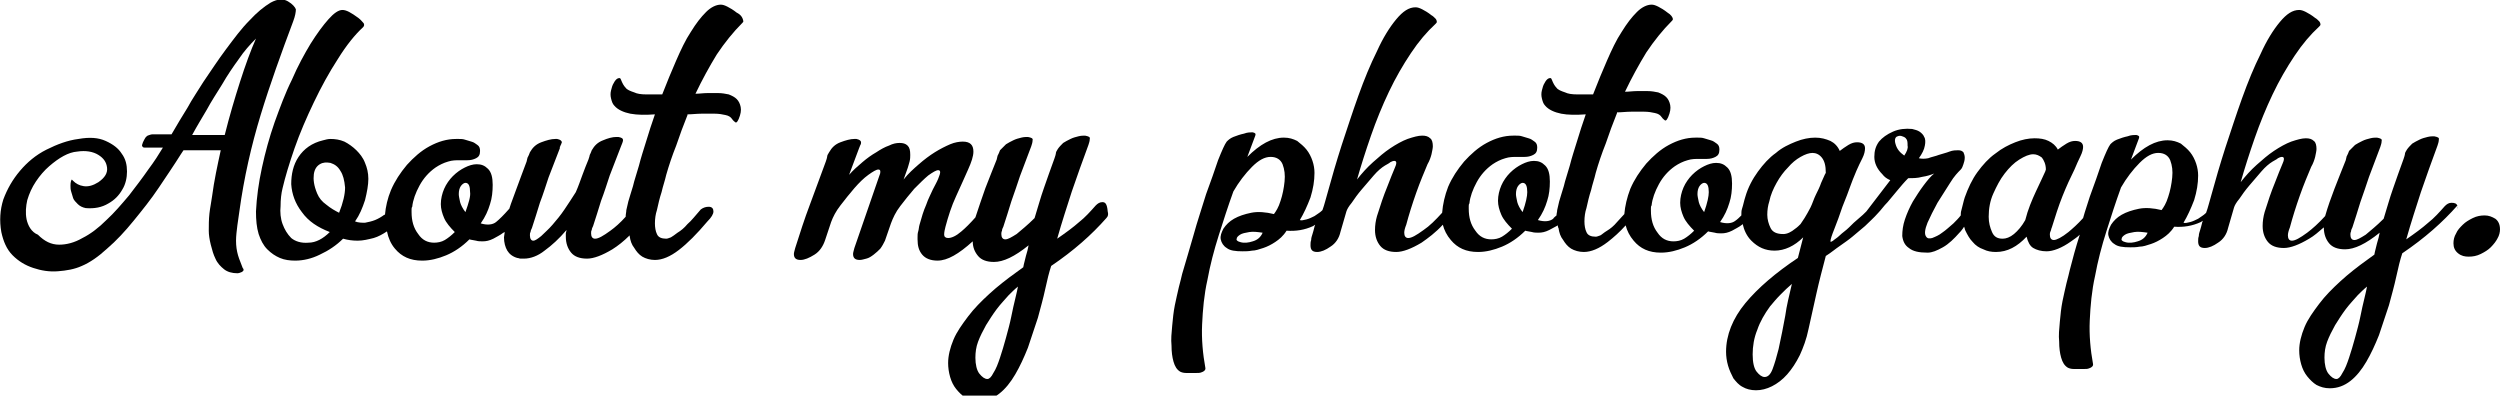
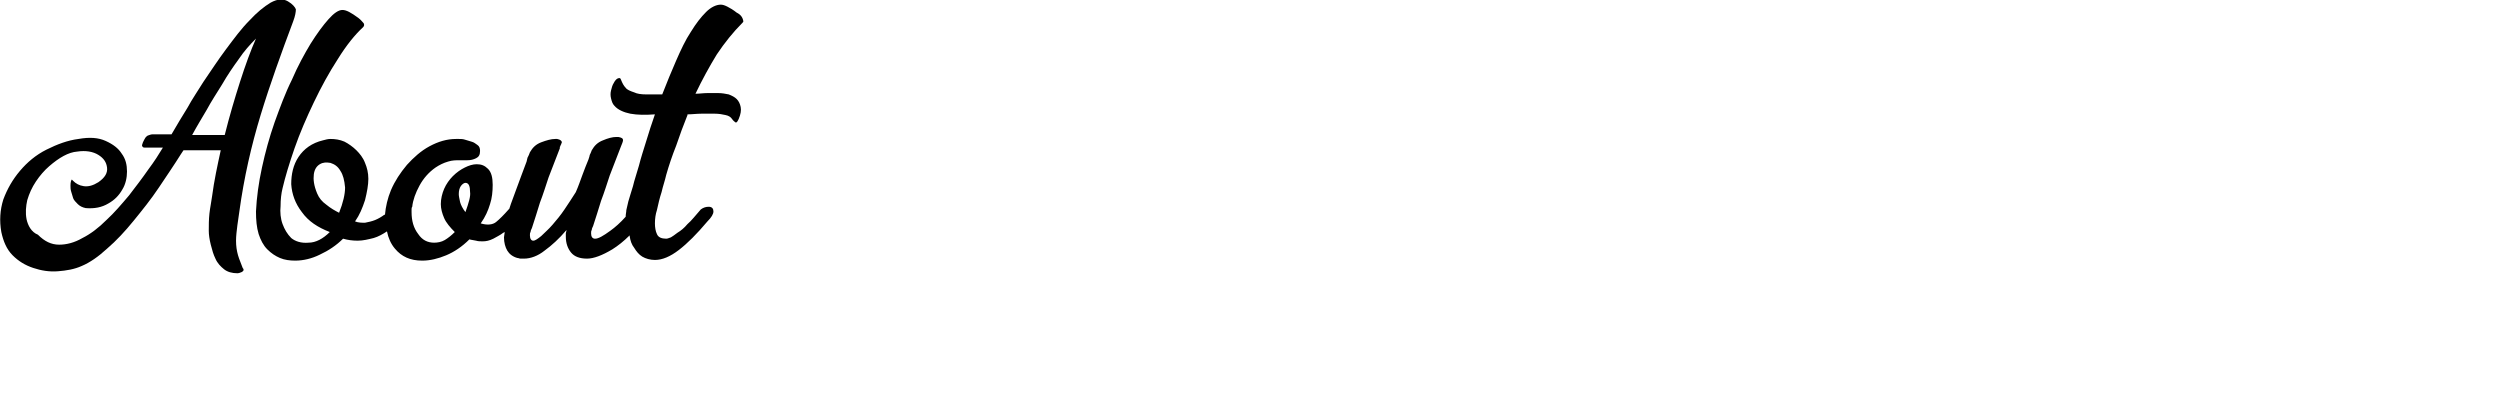
<svg xmlns="http://www.w3.org/2000/svg" version="1.1" baseProfile="tiny" id="Layer_1" x="0px" y="0px" viewBox="0 0 376 59.5" overflow="scroll" xml:space="preserve">
  <g>
    <path d="M35.8,38.4c-0.2-0.7-0.3-1.4-0.3-2.2c0-0.7,0.1-1.5,0.2-2.3c0.1-0.8,0.2-1.4,0.3-2.1c0.7-5.1,1.8-9.9,3.2-14.5   c1.4-4.6,3.1-9.3,4.9-14.1c0.3-0.8,0.4-1.4,0.4-1.8c-0.1-0.3-0.5-0.8-1.2-1.2c-0.7-0.4-1.5-0.4-2.6,0.2c-1,0.6-2.1,1.5-3.2,2.7   c-1.2,1.2-2.3,2.7-3.5,4.3c-1.2,1.6-2.3,3.3-3.4,4.9c-0.8,1.3-1.7,2.6-2.4,3.9c-0.8,1.3-1.6,2.6-2.4,4h-2.8c-0.3,0-0.5,0.1-0.8,0.2   c-0.3,0.2-0.4,0.4-0.5,0.6l-0.2,0.4c-0.1,0.3-0.2,0.5-0.1,0.6c0.1,0.2,0.2,0.2,0.5,0.2h2.6c-0.6,1-1.3,2.1-2.2,3.3   c-0.9,1.3-1.9,2.6-2.9,3.9c-1.1,1.3-2.2,2.6-3.4,3.7c-1.2,1.2-2.4,2.1-3.6,2.7c-1.2,0.7-2.4,1-3.5,1c-1.2,0-2.2-0.5-3.2-1.5   C4.7,34.9,4.2,33.9,4,33c-0.2-1-0.1-2,0.1-2.9c0.3-1,0.7-1.9,1.3-2.8c0.6-0.9,1.3-1.7,2-2.3c1.5-1.3,2.9-2.1,4.2-2.2   c1.3-0.2,2.4,0,3.2,0.5c0.8,0.5,1.2,1.1,1.3,1.9c0.1,0.8-0.3,1.5-1.3,2.2c-0.8,0.5-1.5,0.7-2.2,0.6c-0.7-0.1-1.2-0.4-1.6-0.8   c-0.1-0.1-0.2-0.2-0.2-0.2c-0.1,0.1-0.2,0.4-0.2,0.9c0,0.3,0,0.6,0.1,0.9c0.1,0.3,0.2,0.7,0.3,1s0.4,0.6,0.7,0.9   c0.3,0.3,0.7,0.5,1.2,0.6c1.3,0.1,2.4-0.1,3.4-0.7c0.9-0.5,1.6-1.2,2.1-2.1c0.5-0.8,0.7-1.8,0.7-2.7c0-1-0.2-1.9-0.8-2.7   c-0.5-0.8-1.3-1.4-2.4-1.9c-1.1-0.5-2.4-0.6-4.1-0.3c-1.6,0.2-3.2,0.8-4.8,1.6c-1.6,0.8-2.9,1.9-4,3.2c-1.1,1.3-1.9,2.7-2.5,4.3   c-0.5,1.6-0.6,3.2-0.3,4.9c0.3,1.4,0.8,2.6,1.7,3.5c0.9,0.9,1.9,1.5,3.1,1.9c1.2,0.4,2.4,0.6,3.7,0.5c1.3-0.1,2.5-0.3,3.6-0.8   c1.2-0.5,2.5-1.4,3.8-2.6c1.4-1.2,2.7-2.6,4-4.2c1.3-1.6,2.6-3.2,3.8-5c1.2-1.8,2.3-3.4,3.3-5c0.1-0.1,0.1-0.2,0.2-0.3   c0.1-0.1,0.1-0.2,0.2-0.3h5.6c-0.5,2.3-1,4.6-1.3,6.9c-0.1,0.8-0.3,1.7-0.4,2.6c-0.1,0.9-0.1,1.8-0.1,2.6c0,0.6,0.1,1.3,0.3,2.1   c0.2,0.8,0.4,1.5,0.7,2.1c0.3,0.7,0.8,1.2,1.3,1.6c0.5,0.4,1.2,0.6,2,0.6c0.2,0,0.5-0.1,0.7-0.2c0.3-0.2,0.3-0.4,0.1-0.6   C36.3,39.7,36,39.1,35.8,38.4z M33.8,20.3h-4.9c0.7-1.3,1.5-2.6,2.2-3.8c0.7-1.3,1.5-2.5,2.3-3.8c0.8-1.4,1.7-2.7,2.5-3.8   c0.8-1.2,1.7-2.2,2.6-3.1c-0.8,1.8-1.6,4-2.4,6.5C35.3,14.8,34.5,17.5,33.8,20.3z" />
    <path d="M110.8,1.9c-0.5-0.4-1-0.7-1.4-0.9s-0.7-0.3-1-0.3c-0.7,0-1.5,0.4-2.2,1.1c-0.8,0.8-1.5,1.7-2.3,3   c-0.8,1.2-1.5,2.7-2.2,4.3c-0.7,1.6-1.4,3.3-2.1,5.1c-0.8,0-1.6,0-2.4,0c-0.8,0-1.4-0.1-1.8-0.3c-0.6-0.2-1.1-0.4-1.3-0.7   c-0.3-0.3-0.5-0.7-0.7-1.2c-0.1-0.3-0.2-0.3-0.5-0.2c-0.2,0.1-0.4,0.3-0.6,0.7c-0.2,0.3-0.3,0.7-0.4,1.1c-0.1,0.4-0.1,0.8,0,1.2   c0.1,0.4,0.2,0.8,0.5,1.1c0.5,0.6,1.4,1,2.4,1.2c1.1,0.2,2.3,0.2,3.7,0.1c-0.5,1.4-0.9,2.7-1.3,4c-0.4,1.3-0.8,2.5-1.1,3.7   c-0.3,1.1-0.7,2.2-0.9,3.1c-0.3,0.9-0.5,1.7-0.7,2.3c-0.1,0.4-0.2,0.8-0.3,1.3c0,0.3-0.1,0.6-0.1,1c-0.8,0.9-1.6,1.6-2.3,2.1   c-1.1,0.8-1.8,1.2-2.3,1.2c-0.4,0-0.6-0.3-0.6-0.8c0-0.2,0-0.4,0.1-0.5c0-0.2,0.1-0.4,0.2-0.6c0.4-1.2,0.8-2.5,1.2-3.8   c0.5-1.3,0.9-2.6,1.3-3.8l1.7-4.4c0.1-0.2,0.1-0.3,0.2-0.5c0-0.1,0.1-0.2,0.1-0.4c0-0.3-0.2-0.4-0.7-0.5h-0.3c-0.6,0-1.3,0.2-2,0.5   c-0.8,0.3-1.3,0.8-1.7,1.5c-0.1,0.3-0.2,0.5-0.3,0.7c0,0.1-0.1,0.4-0.2,0.7c-0.3,0.7-0.6,1.5-0.9,2.3c-0.3,0.8-0.6,1.7-1,2.6   c-0.5,0.8-1.1,1.7-1.7,2.6c-0.6,0.9-1.2,1.6-1.8,2.3c-0.6,0.7-1.2,1.2-1.7,1.7c-0.5,0.4-0.9,0.7-1.2,0.7c-0.3,0-0.5-0.3-0.5-0.8   c0-0.2,0-0.4,0.1-0.5c0-0.2,0.1-0.4,0.2-0.6c0.4-1.2,0.8-2.5,1.2-3.8c0.5-1.3,0.9-2.6,1.3-3.8l1.7-4.4c0,0,0-0.1,0-0.1   c0,0,0,0,0-0.1c0.1-0.1,0.1-0.3,0.2-0.4c0-0.1,0.1-0.2,0.1-0.3c0-0.2-0.2-0.4-0.7-0.5h-0.3c-0.6,0-1.3,0.2-2.1,0.5   c-0.8,0.3-1.3,0.8-1.7,1.5c-0.1,0.3-0.2,0.5-0.3,0.7c-0.1,0.1-0.1,0.4-0.2,0.7c-0.5,1.3-1,2.7-1.6,4.3c-0.3,0.9-0.7,1.8-1,2.8   c0,0-0.1,0.1-0.1,0.1c-0.7,0.8-1.4,1.5-1.9,1.9c-0.5,0.4-1.3,0.5-2.3,0.2c0.7-1,1.1-1.9,1.4-2.9c0.3-0.9,0.4-1.9,0.4-2.9   c0-1.1-0.2-1.9-0.7-2.4c-0.5-0.5-1-0.7-1.7-0.7c-0.6,0-1.2,0.2-1.8,0.5c-0.6,0.3-1.2,0.7-1.8,1.3c-0.5,0.5-1,1.2-1.3,1.9   c-0.3,0.7-0.5,1.5-0.5,2.3c0,0.7,0.2,1.4,0.5,2.1c0.3,0.7,0.9,1.4,1.6,2.1c-0.5,0.5-1,0.9-1.5,1.2c-0.5,0.3-1.1,0.4-1.6,0.4   c-1,0-1.8-0.4-2.4-1.3c-0.7-0.9-1-2-1-3.3c0-0.1,0-0.2,0-0.4c0-0.1,0-0.3,0.1-0.4c0.1-1,0.5-2.1,1.1-3.2c0.6-1.1,1.4-2,2.4-2.7   c0.6-0.4,1.2-0.7,1.9-0.9c0.6-0.2,1.2-0.2,1.8-0.2c0.1,0,0.2,0,0.4,0c0.1,0,0.2,0,0.4,0h0.3c0.5,0,0.9-0.1,1.3-0.3   c0.4-0.2,0.6-0.5,0.6-1.1c0-0.4-0.1-0.7-0.4-0.9c-0.3-0.2-0.5-0.4-0.9-0.5c-0.3-0.1-0.7-0.2-1-0.3c-0.3-0.1-0.6-0.1-0.9-0.1h-0.4   c-1.4,0-2.7,0.4-4,1.1c-1.3,0.7-2.4,1.7-3.4,2.8c-1,1.2-1.8,2.4-2.4,3.8c-0.5,1.2-0.8,2.5-0.9,3.7c0,0,0,0-0.1,0   c-0.4,0.3-0.9,0.6-1.4,0.8s-1,0.3-1.5,0.4c-0.5,0-1,0-1.5-0.2c0.7-1,1.1-2,1.5-3.2c0.3-1.2,0.5-2.3,0.5-3.2c0-0.9-0.2-1.7-0.5-2.4   c-0.3-0.8-0.8-1.4-1.3-1.9c-0.5-0.5-1.2-1-1.8-1.3c-0.7-0.3-1.4-0.4-2.1-0.4c-0.4,0-0.7,0.1-1.1,0.2c-1.7,0.4-2.9,1.3-3.7,2.5   c-0.8,1.2-1.1,2.6-1.1,4.1c0.1,1.5,0.6,2.9,1.6,4.2c1,1.4,2.4,2.3,4.2,3c-1,1-2.1,1.6-3.2,1.6c-1.1,0.1-2-0.2-2.6-0.7   c-0.6-0.6-1-1.3-1.3-2.1c-0.3-0.8-0.4-1.8-0.3-2.7c0-1,0.1-1.9,0.3-2.7c0.4-1.7,1-3.7,1.8-6c0.8-2.3,1.8-4.6,2.9-6.9   c1.1-2.3,2.3-4.5,3.6-6.5c1.3-2.1,2.6-3.7,3.8-4.8c0.2-0.2,0.2-0.4,0.1-0.6c-0.2-0.2-0.4-0.5-0.8-0.8c-1.1-0.8-1.8-1.2-2.4-1.2   c-0.6,0-1.3,0.5-2.1,1.4c-0.8,0.9-1.7,2.1-2.7,3.7c-0.9,1.5-1.9,3.3-2.8,5.4c-1,2-1.8,4.2-2.6,6.4c-0.8,2.3-1.4,4.5-1.9,6.8   c-0.5,2.3-0.8,4.5-0.9,6.6c0,1.3,0.1,2.4,0.4,3.4c0.3,0.9,0.7,1.7,1.3,2.3s1.2,1,1.9,1.3c0.7,0.3,1.5,0.4,2.3,0.4   c1.2,0,2.5-0.3,3.7-0.9c1.3-0.6,2.5-1.4,3.5-2.4c0.7,0.2,1.4,0.3,2.2,0.3c0.8,0,1.6-0.2,2.4-0.4c0.7-0.2,1.4-0.6,2-1   c0.2,1,0.6,1.9,1.2,2.6c1,1.2,2.3,1.8,4.1,1.8c1.2,0,2.4-0.3,3.6-0.8c1.2-0.5,2.4-1.3,3.5-2.4c0.3,0.1,0.6,0.1,1,0.2   c0.3,0.1,0.7,0.1,1,0.1c0.5,0,1-0.1,1.6-0.4c0.5-0.3,1-0.5,1.5-0.9c0.1,0,0.1-0.1,0.2-0.1c0,0.3-0.1,0.6-0.1,0.8   c0,0.8,0.2,1.5,0.5,2c0.3,0.5,0.8,0.9,1.5,1.1c0.2,0,0.3,0.1,0.5,0.1c0.1,0,0.3,0,0.5,0c1,0,2.1-0.4,3.1-1.2   c1.1-0.8,2.2-1.8,3.3-3.1c0,0.2-0.1,0.4-0.1,0.5c0,0.2,0,0.3,0,0.5c0,1,0.3,1.8,0.8,2.4c0.5,0.6,1.3,0.9,2.4,0.9   c1,0,2.3-0.5,3.8-1.4c0.8-0.5,1.7-1.2,2.6-2.1c0,0,0,0.1,0,0.1c0.1,0.7,0.3,1.3,0.7,1.8c0.3,0.5,0.7,1,1.2,1.3s1.2,0.5,1.9,0.5   c1.1,0,2.3-0.5,3.6-1.5c1.3-1,2.7-2.4,4.3-4.3c0.6-0.6,0.9-1.1,0.9-1.5c0-0.4-0.2-0.7-0.7-0.7c-0.4,0-0.8,0.1-1.2,0.4   c-0.8,0.9-1.4,1.7-2,2.2c-0.5,0.6-1,1-1.5,1.3c-0.4,0.3-0.8,0.6-1,0.7c-0.3,0.1-0.5,0.2-0.7,0.2c-0.7,0-1.2-0.2-1.4-0.7   c-0.2-0.4-0.3-1-0.3-1.6c0-0.7,0.1-1.4,0.3-2c0.2-0.9,0.4-1.8,0.7-2.7c0.2-0.9,0.5-1.7,0.7-2.6c0.4-1.4,0.9-2.9,1.5-4.4   c0.5-1.5,1.1-3.1,1.7-4.6v-0.1c0.7,0,1.4-0.1,2.1-0.1c0.7,0,1.4,0,2,0c0.6,0,1.2,0.1,1.6,0.2c0.5,0.1,0.8,0.3,1,0.6   c0.2,0.3,0.4,0.4,0.5,0.5c0.2,0.1,0.3-0.1,0.5-0.5c0.3-0.7,0.4-1.3,0.3-1.8c-0.1-0.5-0.3-0.9-0.6-1.2c-0.3-0.3-0.7-0.5-1.2-0.7   c-0.5-0.1-1-0.2-1.6-0.2c-0.5,0-1.1,0-1.6,0c-0.6,0-1.2,0.1-1.8,0.1c1-2.1,2.1-4.1,3.2-5.9c1.2-1.8,2.5-3.4,3.8-4.7   c0.1-0.1,0.2-0.2,0.2-0.3C111.7,2.6,111.4,2.2,110.8,1.9z M51,32c-0.6-0.3-1.3-0.7-1.9-1.2c-0.7-0.5-1.1-1-1.4-1.7   c-0.5-1.2-0.6-2.1-0.5-2.9c0.1-0.7,0.4-1.2,0.9-1.5c0.5-0.3,1-0.3,1.6-0.2c0.6,0.2,1.1,0.5,1.5,1.2c0.4,0.6,0.6,1.4,0.7,2.5   C51.9,29.2,51.6,30.5,51,32z M70,31.9c-0.4-0.5-0.7-1.1-0.8-1.5c-0.1-0.5-0.2-0.9-0.2-1.2c0-0.5,0.1-0.9,0.3-1.2s0.5-0.5,0.7-0.5   c0.5,0,0.7,0.5,0.7,1.4C70.8,29.5,70.5,30.5,70,31.9z" />
-     <path d="M165.8,30.4c-0.4,0-0.7,0.2-1,0.5c-0.8,0.9-1.6,1.8-2.5,2.5c-0.9,0.8-2,1.6-3.3,2.5c0.7-2.5,1.5-4.9,2.2-7.1   c0.8-2.3,1.6-4.6,2.5-7c0.1-0.3,0.2-0.6,0.2-0.9c0.1-0.3-0.2-0.4-0.7-0.5c-0.3,0-0.6,0-1,0.1c-0.4,0.1-0.8,0.2-1.2,0.4   c-0.4,0.2-0.8,0.4-1.1,0.6c-0.3,0.3-0.6,0.6-0.8,0.9c-0.2,0.3-0.3,0.5-0.3,0.7c0,0.1-0.1,0.4-0.2,0.7c-0.6,1.6-1.1,3.1-1.6,4.5   c-0.5,1.4-0.9,2.9-1.4,4.5c-1.1,1.1-2,1.8-2.7,2.4c-0.8,0.5-1.3,0.8-1.7,0.8c-0.4,0-0.6-0.3-0.6-0.8c0-0.1,0-0.3,0.1-0.5   c0-0.2,0.1-0.4,0.2-0.6c0.4-1.2,0.8-2.5,1.2-3.8c0.5-1.4,0.9-2.6,1.3-3.8l1.7-4.5c0.1-0.3,0.2-0.6,0.2-0.9c0.1-0.3-0.2-0.4-0.7-0.5   c-0.3,0-0.6,0-1,0.1c-0.4,0.1-0.8,0.2-1.2,0.4c-0.4,0.2-0.8,0.4-1.1,0.6c-0.3,0.3-0.6,0.6-0.9,0.9c-0.1,0.3-0.2,0.5-0.3,0.7   c-0.1,0.1-0.1,0.4-0.2,0.7c-0.5,1.3-1.1,2.7-1.7,4.3c-0.5,1.4-1,2.9-1.5,4.4c-0.8,0.9-1.5,1.6-2.1,2.1c-0.8,0.7-1.5,1-2,1   c-0.4,0-0.6-0.2-0.6-0.5c0-0.4,0.1-0.8,0.2-1.2c0.4-1.5,0.9-3.1,1.6-4.6c0.7-1.5,1.3-2.9,1.8-4c0.5-1.1,0.8-2,0.8-2.7   c0-1-0.5-1.5-1.6-1.5c-0.5,0-1.2,0.1-1.9,0.4s-1.5,0.7-2.3,1.2c-0.8,0.5-1.6,1.1-2.4,1.8c-0.8,0.7-1.6,1.4-2.3,2.3l0.5-1.4   c0.2-0.5,0.3-1,0.4-1.3c0.1-0.4,0.1-0.7,0.1-1c0-0.7-0.1-1.1-0.4-1.4c-0.3-0.3-0.7-0.4-1.2-0.4c-0.5,0-1,0.1-1.6,0.4   c-0.6,0.2-1.3,0.6-1.9,1c-0.7,0.4-1.4,0.9-2.1,1.5c-0.7,0.6-1.4,1.2-2,1.9l1.5-4c0.1-0.2,0.1-0.3,0.2-0.5c0.1-0.1,0.1-0.3,0.1-0.4   c0-0.2-0.2-0.4-0.7-0.5h-0.3c-0.6,0-1.3,0.2-2.1,0.5c-0.8,0.3-1.3,0.8-1.7,1.5c-0.2,0.3-0.3,0.5-0.3,0.7c0,0.1-0.1,0.4-0.2,0.7   c-0.8,2.2-1.6,4.3-2.4,6.5c-0.8,2.1-1.5,4.3-2.2,6.5c-0.1,0.4-0.2,0.7-0.2,0.9c0,0.6,0.3,0.9,1,0.9c0.6,0,1.3-0.3,2.1-0.8   c0.8-0.5,1.3-1.3,1.6-2.2l0.9-2.7c0.3-0.8,0.7-1.6,1.4-2.5c0.7-0.9,1.4-1.8,2.1-2.6c0.7-0.8,1.4-1.5,2.1-2c0.7-0.5,1.2-0.8,1.5-0.8   c0.2,0,0.3,0.1,0.3,0.3c0,0.1,0,0.3-0.1,0.5l-3.8,11c-0.1,0.4-0.2,0.7-0.2,0.9c0,0.6,0.3,0.9,1,0.9c0.3,0,0.6-0.1,1-0.2   c0.4-0.1,0.7-0.3,1.1-0.6c0.4-0.3,0.7-0.6,1-0.9c0.3-0.4,0.5-0.8,0.7-1.2l0.9-2.6c0.3-0.8,0.7-1.7,1.4-2.6c0.7-0.9,1.4-1.8,2.1-2.6   c0.8-0.8,1.5-1.5,2.1-2c0.7-0.5,1.2-0.8,1.5-0.8c0.2,0,0.3,0.1,0.3,0.3c0,0.2-0.1,0.5-0.3,1s-0.5,1-0.8,1.6c-0.3,0.7-0.7,1.4-1,2.3   c-0.4,0.9-0.7,1.9-1,3c-0.1,0.3-0.1,0.7-0.2,1c-0.1,0.3-0.1,0.6-0.1,0.9v0.3c0,1,0.2,1.7,0.7,2.3c0.5,0.6,1.3,0.9,2.3,0.9   c1.5,0,3.2-1,5.3-2.9c0,0.9,0.3,1.6,0.8,2.2c0.5,0.6,1.3,0.9,2.4,0.9c1.4,0,3.1-0.8,5.2-2.5c-0.1,0.5-0.2,1-0.4,1.6   c-0.1,0.5-0.3,1.1-0.4,1.7l-1.1,0.8c-1.4,1-2.8,2.1-4,3.2c-1.2,1.1-2.3,2.2-3.2,3.4s-1.7,2.3-2.2,3.5c-0.5,1.2-0.8,2.4-0.8,3.5   c0,0.7,0.1,1.4,0.3,2.1c0.2,0.7,0.5,1.3,0.9,1.8c0.4,0.5,0.9,1,1.4,1.3c0.6,0.3,1.2,0.5,2,0.5c1.2,0,2.2-0.4,3.1-1.1   c0.9-0.7,1.7-1.7,2.4-2.9c0.7-1.2,1.3-2.5,1.9-4c0.5-1.5,1-3,1.5-4.5c0.4-1.5,0.8-2.9,1.1-4.3c0.3-1.4,0.6-2.6,0.9-3.5   c3.4-2.3,6.1-4.7,8.3-7.2c0.3-0.3,0.3-0.6,0.2-1C166.5,30.6,166.2,30.4,165.8,30.4z M152.7,44.9c-0.2,0.8-0.4,1.7-0.6,2.7   c-0.2,1-0.5,2.1-0.8,3.2c-0.3,1.1-0.6,2.1-0.9,3c-0.3,0.9-0.6,1.7-1,2.3c-0.3,0.6-0.6,0.9-0.9,0.9c-0.4,0-0.8-0.3-1.2-0.8   c-0.4-0.5-0.6-1.4-0.6-2.4c0-0.8,0.1-1.6,0.4-2.4s0.7-1.6,1.2-2.5c0.5-0.8,1-1.6,1.6-2.4c0.6-0.8,1.2-1.4,1.8-2.1   c0.4-0.4,0.9-0.9,1.4-1.3C153,43.6,152.9,44.1,152.7,44.9z" />
-     <path d="M369.6,31c-0.1-0.4-0.4-0.5-0.9-0.5c-0.4,0-0.7,0.2-1,0.5c-0.8,0.9-1.6,1.8-2.5,2.5c-0.9,0.8-2,1.6-3.3,2.5   c0.7-2.5,1.5-4.9,2.2-7.1c0.8-2.3,1.6-4.6,2.5-7c0.1-0.3,0.2-0.6,0.2-0.9c0.1-0.3-0.2-0.4-0.7-0.5c-0.3,0-0.6,0-1,0.1   c-0.4,0.1-0.8,0.2-1.2,0.4c-0.4,0.2-0.8,0.4-1.1,0.6c-0.3,0.3-0.6,0.6-0.8,0.9c-0.2,0.3-0.3,0.5-0.3,0.7c0,0.1-0.1,0.4-0.2,0.7   c-0.6,1.6-1.1,3.1-1.6,4.5c-0.5,1.4-0.9,2.9-1.4,4.5c-1.1,1.1-2,1.8-2.7,2.4c-0.8,0.5-1.3,0.8-1.7,0.8c-0.4,0-0.6-0.3-0.6-0.8   c0-0.1,0-0.3,0.1-0.5c0-0.2,0.1-0.4,0.2-0.6c0.4-1.2,0.8-2.5,1.2-3.8c0.5-1.4,0.9-2.6,1.3-3.8l1.7-4.5c0.1-0.3,0.2-0.6,0.2-0.9   c0.1-0.3-0.2-0.4-0.7-0.5c-0.3,0-0.6,0-1,0.1c-0.4,0.1-0.8,0.2-1.2,0.4c-0.4,0.2-0.8,0.4-1.1,0.6c-0.3,0.3-0.6,0.6-0.9,0.9   c-0.1,0.3-0.2,0.5-0.3,0.7c-0.1,0.1-0.1,0.4-0.2,0.7c-0.5,1.3-1.1,2.7-1.7,4.3c-0.5,1.3-1,2.7-1.4,4.1c-1,1.1-1.9,1.9-2.7,2.5   c-1.1,0.8-1.8,1.2-2.3,1.2c-0.4,0-0.6-0.3-0.6-0.8c0-0.3,0.1-0.7,0.3-1.2c0.4-1.5,0.9-3.1,1.5-4.8c0.6-1.7,1.2-3.1,1.7-4.3   c0.3-0.5,0.5-1.1,0.6-1.5c0.1-0.5,0.2-0.9,0.2-1.2c0-0.5-0.1-1-0.4-1.2c-0.3-0.3-0.7-0.4-1.2-0.4c-0.6,0-1.3,0.2-2.2,0.5   c-0.8,0.3-1.7,0.8-2.6,1.4c-0.9,0.6-1.7,1.3-2.6,2.1c-0.9,0.8-1.7,1.7-2.4,2.6c0.6-2.1,1.3-4.3,2.1-6.6c0.8-2.3,1.7-4.5,2.7-6.6   c1-2.1,2.1-4,3.3-5.8c1.2-1.8,2.4-3.2,3.7-4.4c0.1-0.1,0.2-0.2,0.2-0.3c0-0.2-0.1-0.4-0.2-0.5c-0.2-0.2-0.4-0.4-0.6-0.5   c-0.5-0.4-1-0.7-1.4-0.9c-0.4-0.2-0.7-0.3-1-0.3c-1,0-1.9,0.6-2.9,1.8c-1,1.2-2,2.8-2.9,4.8c-1,2-1.9,4.2-2.8,6.7   c-0.9,2.5-1.7,5-2.5,7.4c-0.8,2.5-1.5,4.9-2.1,7.1c-0.3,1-0.5,1.9-0.8,2.7c0,0-0.1,0.1-0.1,0.1c-0.3,0.3-0.7,0.5-1.1,0.8   c-0.4,0.2-0.8,0.4-1.2,0.5c-0.4,0.1-0.8,0.2-1,0.1c0.6-1,1.1-2.1,1.6-3.4c0.4-1.3,0.6-2.5,0.6-3.7c0-0.6-0.1-1.2-0.3-1.8   c-0.2-0.6-0.5-1.2-0.9-1.7c-0.4-0.5-0.9-0.9-1.4-1.3c-0.6-0.3-1.2-0.5-2-0.5c-1.8,0-3.6,1-5.5,2.9c0.2-0.5,0.4-1.1,0.6-1.6   s0.4-1.1,0.6-1.6c0.1-0.3,0-0.4-0.4-0.5c-0.3,0-0.8,0-1.3,0.2c-0.5,0.1-1.1,0.3-1.6,0.5c-0.5,0.2-0.8,0.5-1,0.7   c-0.3,0.4-0.7,1.3-1.3,2.8c-0.5,1.5-1.1,3.2-1.8,5.1c-0.3,1-0.7,2.1-1,3.2c-0.8,0.9-1.6,1.6-2.2,2.1c-1,0.8-1.8,1.2-2.2,1.2   c-0.4,0-0.6-0.3-0.6-0.8c0-0.1,0-0.3,0.1-0.5c0.1-0.2,0.1-0.4,0.2-0.6c0.5-1.6,1-3.2,1.6-4.7c0.6-1.5,1.2-2.8,1.8-4   c0.3-0.7,0.6-1.4,0.9-2c0.3-0.6,0.4-1.1,0.4-1.4c0-0.6-0.4-0.9-1.2-0.9c-0.4,0-0.8,0.1-1.3,0.4c-0.5,0.3-0.9,0.6-1.3,0.9   c-0.3-0.6-0.8-1-1.4-1.3c-0.6-0.3-1.3-0.4-2.1-0.4c-0.9,0-1.9,0.2-2.9,0.6c-1,0.4-2,0.9-3,1.7c-1,0.7-1.9,1.7-2.7,2.8   c-0.8,1.1-1.4,2.4-1.9,3.8c-0.2,0.6-0.3,1.2-0.5,1.9c-0.1,0.3-0.1,0.6-0.1,0.8c-0.3,0.4-0.7,0.8-1.1,1.2c-0.6,0.5-1.1,1-1.7,1.4   c-0.5,0.4-1,0.6-1.5,0.8c-0.4,0.1-0.7,0.1-0.9-0.2c-0.3-0.4-0.2-1.1,0.2-2.1c0.4-0.9,0.9-1.9,1.5-3c0.6-1,1.3-2,1.9-3   s1.2-1.6,1.6-2c0.2-0.2,0.3-0.5,0.4-0.8s0.2-0.6,0.2-1c0-0.3-0.1-0.6-0.2-0.8c-0.2-0.2-0.4-0.3-0.8-0.3c-0.3,0-0.8,0-1.3,0.2   c-0.5,0.2-1,0.3-1.6,0.5c-0.5,0.2-1.1,0.3-1.6,0.5c-0.5,0.1-1,0.1-1.4,0c0.5-0.7,0.8-1.3,0.9-1.9c0.1-0.5,0.1-1-0.1-1.3   c-0.1-0.3-0.4-0.6-0.7-0.8c-0.3-0.2-0.7-0.3-1.1-0.4c-1-0.1-2,0-2.9,0.4c-0.9,0.4-1.6,0.9-2.1,1.5c-0.5,0.7-0.7,1.4-0.7,2.3   c0,0.9,0.4,1.8,1.2,2.6c0.3,0.4,0.7,0.7,1.2,0.9l-3.6,4.7c0,0,0,0,0,0c-0.3,0.3-0.7,0.7-1.2,1.1c-0.5,0.4-0.9,0.8-1.4,1.3   s-1,0.8-1.4,1.2s-0.8,0.6-1,0.8c-0.3,0.2-0.4,0.2-0.4,0.1c0-0.3,0.2-0.9,0.6-1.9c0.4-1,0.8-2.1,1.2-3.3c0.5-1.2,0.9-2.3,1.3-3.4   s0.7-1.7,0.8-2c0.3-0.7,0.6-1.3,0.9-1.9c0.3-0.6,0.4-1.1,0.4-1.5c0-0.6-0.4-0.9-1.2-0.9c-0.4,0-0.8,0.1-1.3,0.4   c-0.5,0.3-0.9,0.6-1.3,0.9c-0.3-0.7-0.8-1.2-1.4-1.5c-0.7-0.3-1.4-0.5-2.3-0.5c-0.9,0-1.9,0.2-2.9,0.6c-1,0.4-2.1,0.9-3,1.7   c-1,0.7-1.9,1.7-2.7,2.8c-0.8,1.1-1.5,2.4-1.9,3.8c-0.2,0.6-0.3,1.2-0.5,1.8c-0.1,0.3-0.1,0.6-0.1,1c-0.3,0.3-0.6,0.6-0.9,0.8   c-0.5,0.4-1.3,0.5-2.3,0.2c0.7-1,1.1-1.9,1.4-2.9c0.3-0.9,0.4-1.9,0.4-2.9c0-1.1-0.2-1.9-0.7-2.4c-0.5-0.5-1-0.7-1.7-0.7   c-0.6,0-1.2,0.2-1.8,0.5c-0.6,0.3-1.2,0.7-1.8,1.3c-0.5,0.5-1,1.2-1.3,1.9c-0.3,0.7-0.5,1.5-0.5,2.3c0,0.7,0.2,1.4,0.5,2.1   c0.3,0.7,0.9,1.4,1.6,2.1c-0.5,0.5-1,0.9-1.5,1.2c-0.5,0.3-1.1,0.4-1.6,0.4c-1,0-1.8-0.4-2.4-1.3c-0.7-0.9-1-2-1-3.3   c0-0.1,0-0.2,0-0.4c0-0.1,0-0.3,0.1-0.4c0.1-1,0.5-2.1,1.1-3.2c0.6-1.1,1.4-2,2.4-2.7c0.6-0.4,1.2-0.7,1.9-0.9   c0.6-0.2,1.2-0.2,1.8-0.2c0.1,0,0.2,0,0.4,0c0.1,0,0.2,0,0.4,0h0.3c0.5,0,0.9-0.1,1.3-0.3c0.4-0.2,0.6-0.5,0.6-1.1   c0-0.4-0.1-0.7-0.4-0.9c-0.3-0.2-0.5-0.4-0.9-0.5c-0.3-0.1-0.7-0.2-1-0.3c-0.3-0.1-0.6-0.1-0.9-0.1h-0.4c-1.4,0-2.7,0.4-4,1.1   c-1.3,0.7-2.4,1.7-3.4,2.8c-1,1.2-1.8,2.4-2.4,3.8c-0.5,1.3-0.8,2.6-0.9,3.8c-0.4,0.4-0.7,0.8-1.1,1.2c-0.5,0.6-1,1-1.5,1.3   s-0.8,0.6-1,0.7c-0.3,0.1-0.5,0.2-0.7,0.2c-0.7,0-1.2-0.2-1.4-0.7c-0.2-0.4-0.3-1-0.3-1.6c0-0.7,0.1-1.4,0.3-2   c0.2-0.9,0.4-1.8,0.7-2.7c0.2-0.9,0.5-1.7,0.7-2.6c0.4-1.4,0.9-2.9,1.5-4.4c0.5-1.5,1.1-3.1,1.7-4.6v-0.1c0.7,0,1.4-0.1,2.1-0.1   c0.7,0,1.4,0,2,0c0.6,0,1.2,0.1,1.6,0.2c0.5,0.1,0.8,0.3,1,0.6c0.2,0.3,0.4,0.4,0.5,0.5c0.2,0.1,0.3-0.1,0.5-0.5   c0.3-0.7,0.4-1.3,0.3-1.8c-0.1-0.5-0.3-0.9-0.6-1.2c-0.3-0.3-0.7-0.5-1.2-0.7c-0.5-0.1-1-0.2-1.6-0.2c-0.5,0-1.1,0-1.6,0   c-0.6,0-1.2,0.1-1.8,0.1c1-2.1,2.1-4.1,3.2-5.9c1.2-1.8,2.5-3.4,3.8-4.7c0.1-0.1,0.2-0.2,0.2-0.3c0-0.3-0.3-0.7-0.8-1   c-0.5-0.4-1-0.7-1.4-0.9s-0.7-0.3-1-0.3c-0.7,0-1.5,0.4-2.2,1.1c-0.8,0.8-1.5,1.7-2.3,3c-0.8,1.2-1.5,2.7-2.2,4.3   c-0.7,1.6-1.4,3.3-2.1,5.1c-0.8,0-1.6,0-2.4,0c-0.8,0-1.4-0.1-1.8-0.3c-0.6-0.2-1.1-0.4-1.3-0.7c-0.3-0.3-0.5-0.7-0.7-1.2   c-0.1-0.3-0.2-0.3-0.5-0.2c-0.2,0.1-0.4,0.3-0.6,0.7c-0.2,0.3-0.3,0.7-0.4,1.1c-0.1,0.4-0.1,0.8,0,1.2c0.1,0.4,0.2,0.8,0.5,1.1   c0.5,0.6,1.4,1,2.4,1.2s2.3,0.2,3.7,0.1c-0.5,1.4-0.9,2.7-1.3,4c-0.4,1.3-0.8,2.5-1.1,3.7c-0.3,1.1-0.7,2.2-0.9,3.1   c-0.3,0.9-0.5,1.7-0.7,2.3c-0.1,0.4-0.2,0.8-0.3,1.3c0,0.3-0.1,0.5-0.1,0.8c-0.2,0.2-0.4,0.3-0.5,0.5c-0.5,0.4-1.3,0.5-2.3,0.2   c0.7-1,1.1-1.9,1.4-2.9c0.3-0.9,0.4-1.9,0.4-2.9c0-1.1-0.2-1.9-0.7-2.4c-0.5-0.5-1-0.7-1.7-0.7c-0.6,0-1.2,0.2-1.8,0.5   c-0.6,0.3-1.2,0.7-1.8,1.3c-0.5,0.5-1,1.2-1.3,1.9c-0.3,0.7-0.5,1.5-0.5,2.3c0,0.7,0.2,1.4,0.5,2.1c0.3,0.7,0.9,1.4,1.6,2.1   c-0.5,0.5-1,0.9-1.5,1.2c-0.5,0.3-1.1,0.4-1.6,0.4c-1,0-1.8-0.4-2.4-1.3c-0.7-0.9-1-2-1-3.3c0-0.1,0-0.2,0-0.4c0-0.1,0-0.3,0.1-0.4   c0.1-1,0.5-2.1,1.1-3.2c0.6-1.1,1.4-2,2.4-2.7c0.6-0.4,1.2-0.7,1.9-0.9c0.6-0.2,1.2-0.2,1.8-0.2c0.1,0,0.2,0,0.4,0   c0.1,0,0.2,0,0.4,0h0.3c0.5,0,0.9-0.1,1.3-0.3c0.4-0.2,0.6-0.5,0.6-1.1c0-0.4-0.1-0.7-0.4-0.9c-0.3-0.2-0.5-0.4-0.9-0.5   c-0.3-0.1-0.7-0.2-1-0.3c-0.3-0.1-0.6-0.1-0.9-0.1h-0.4c-1.4,0-2.7,0.4-4,1.1c-1.3,0.7-2.4,1.7-3.4,2.8c-1,1.2-1.8,2.4-2.4,3.8   c-0.5,1.3-0.8,2.6-0.9,3.9c-1,1.1-1.9,2-2.8,2.6c-1.1,0.8-1.8,1.2-2.3,1.2c-0.4,0-0.6-0.3-0.6-0.8c0-0.3,0.1-0.7,0.3-1.2   c0.4-1.5,0.9-3.1,1.5-4.8c0.6-1.7,1.2-3.1,1.7-4.3c0.3-0.5,0.5-1.1,0.6-1.5c0.1-0.5,0.2-0.9,0.2-1.2c0-0.5-0.1-1-0.4-1.2   c-0.3-0.3-0.7-0.4-1.2-0.4c-0.6,0-1.3,0.2-2.2,0.5c-0.8,0.3-1.7,0.8-2.6,1.4c-0.9,0.6-1.7,1.3-2.6,2.1c-0.9,0.8-1.7,1.7-2.4,2.6   c0.6-2.1,1.3-4.3,2.1-6.6c0.8-2.3,1.7-4.5,2.7-6.6c1-2.1,2.1-4,3.3-5.8c1.2-1.8,2.4-3.2,3.7-4.4c0.1-0.1,0.2-0.2,0.2-0.3   c0-0.2-0.1-0.4-0.2-0.5c-0.2-0.2-0.4-0.4-0.6-0.5c-0.5-0.4-1-0.7-1.4-0.9c-0.4-0.2-0.7-0.3-1-0.3c-1,0-1.9,0.6-2.9,1.8   c-1,1.2-2,2.8-2.9,4.8c-1,2-1.9,4.2-2.8,6.7c-0.9,2.5-1.7,5-2.5,7.4c-0.8,2.5-1.5,4.9-2.1,7.1c-0.3,1-0.5,1.9-0.8,2.7   c0,0-0.1,0.1-0.1,0.1c-0.3,0.3-0.7,0.5-1.1,0.8c-0.4,0.2-0.8,0.4-1.2,0.5c-0.4,0.1-0.8,0.2-1,0.1c0.6-1,1.1-2.1,1.6-3.4   c0.4-1.3,0.6-2.5,0.6-3.7c0-0.6-0.1-1.2-0.3-1.8c-0.2-0.6-0.5-1.2-0.9-1.7c-0.4-0.5-0.9-0.9-1.4-1.3c-0.6-0.3-1.2-0.5-2-0.5   c-1.8,0-3.6,1-5.5,2.9c0.2-0.5,0.4-1.1,0.6-1.6s0.4-1.1,0.6-1.6c0.1-0.3,0-0.4-0.4-0.5c-0.3,0-0.8,0-1.3,0.2   c-0.5,0.1-1.1,0.3-1.6,0.5c-0.5,0.2-0.8,0.5-1,0.7c-0.3,0.4-0.7,1.3-1.3,2.8c-0.5,1.5-1.1,3.2-1.8,5.1c-0.6,2-1.3,4-1.9,6.2   c-0.6,2.1-1.2,4.1-1.7,5.8c-0.1,0.5-0.3,1.2-0.5,2c-0.2,0.8-0.4,1.8-0.6,2.7c-0.2,1-0.3,2-0.4,3.1c-0.1,1.1-0.2,2-0.1,3   c0,0.9,0.1,1.7,0.3,2.4c0.2,0.7,0.5,1.2,1,1.5c0.2,0.1,0.5,0.2,0.9,0.2c0.4,0,0.9,0,1.5,0c0.3,0,0.6,0,0.8-0.1   c0.3-0.1,0.4-0.2,0.5-0.3c0,0,0.1-0.1,0.1-0.3c-0.4-2.2-0.6-4.4-0.5-6.6c0.1-2.2,0.3-4.5,0.8-6.7c0.4-2.2,1-4.5,1.7-6.7   c0.7-2.2,1.4-4.4,2.2-6.6c0.8-1.4,1.8-2.7,2.8-3.7c1-1,1.9-1.5,2.8-1.5c0.9,0,1.5,0.4,1.8,1.1c0.3,0.8,0.4,1.6,0.3,2.6   s-0.3,2-0.6,2.9c-0.3,1-0.7,1.6-1,2c-1.2-0.3-2.4-0.4-3.4-0.2c-1,0.2-1.9,0.5-2.6,0.9c-0.7,0.4-1.2,0.9-1.6,1.5   c-0.3,0.6-0.5,1.1-0.4,1.6c0.1,0.5,0.4,1,0.9,1.3c0.5,0.4,1.3,0.5,2.4,0.5c0.4,0,0.9,0,1.4-0.1c0.5,0,1.1-0.2,1.7-0.4   c0.6-0.2,1.2-0.5,1.8-0.9c0.6-0.4,1.2-0.9,1.7-1.7c1.4,0.1,2.7-0.1,4-0.7c0.1-0.1,0.2-0.1,0.3-0.2c0,0.1-0.1,0.2-0.1,0.3   c-0.1,0.4-0.2,0.8-0.3,1.1c-0.1,0.3-0.2,0.6-0.2,0.9c-0.1,0.3-0.1,0.5-0.1,0.8c0,0.7,0.3,1,1,1c0.6,0,1.3-0.3,2-0.8   c0.8-0.5,1.3-1.3,1.5-2.2l0.9-3.1c0.1-0.3,0.3-0.7,0.8-1.3c0.4-0.6,0.9-1.3,1.5-2c0.6-0.7,1.2-1.4,1.8-2.1c0.6-0.7,1.2-1.2,1.7-1.5   c0.3-0.2,0.6-0.3,0.8-0.5c0.2-0.1,0.4-0.2,0.6-0.2c0.2,0,0.3,0.1,0.3,0.3s-0.1,0.5-0.2,0.7c-0.3,0.7-0.7,1.7-1.2,3   c-0.5,1.2-1,2.7-1.5,4.3c-0.2,0.7-0.3,1.4-0.3,2.1c0,1,0.3,1.8,0.8,2.4c0.5,0.6,1.3,0.9,2.4,0.9c1,0,2.3-0.5,3.8-1.4   c1-0.7,2.1-1.5,3.2-2.7c0.2,0.8,0.6,1.6,1.2,2.3c1,1.2,2.3,1.8,4.1,1.8c1.2,0,2.4-0.3,3.6-0.8c1.2-0.5,2.4-1.3,3.5-2.4   c0.3,0.1,0.6,0.1,1,0.2c0.3,0.1,0.7,0.1,1,0.1c0.5,0,1-0.1,1.6-0.4c0.4-0.2,0.9-0.5,1.3-0.7c0,0.1,0,0.3,0.1,0.4   c0.1,0.7,0.3,1.3,0.7,1.8c0.3,0.5,0.7,1,1.2,1.3s1.2,0.5,1.9,0.5c1.1,0,2.3-0.5,3.6-1.5c0.9-0.7,1.8-1.5,2.7-2.5   c0.2,0.8,0.6,1.6,1.2,2.3c1,1.2,2.3,1.8,4.1,1.8c1.2,0,2.4-0.3,3.6-0.8c1.2-0.5,2.4-1.3,3.5-2.4c0.3,0.1,0.6,0.1,1,0.2   c0.3,0.1,0.7,0.1,1,0.1c0.5,0,1-0.1,1.6-0.4c0.5-0.3,1-0.5,1.5-0.9c0,0,0.1-0.1,0.1-0.1c0.2,0.9,0.6,1.8,1.3,2.5   c1,1,2.1,1.5,3.5,1.5c1.5,0,3-0.7,4.3-2l-0.8,3.1c-3.3,2.2-6,4.5-7.9,6.8c-1.9,2.3-2.9,4.8-2.9,7.3c0,0.7,0.1,1.4,0.3,2.1   c0.2,0.7,0.5,1.3,0.8,1.9c0.4,0.5,0.8,1,1.4,1.3c0.5,0.3,1.2,0.5,2,0.5s1.6-0.2,2.4-0.6c0.8-0.4,1.6-1,2.3-1.8   c0.7-0.8,1.3-1.7,1.9-2.9c0.5-1.1,1-2.4,1.3-3.9c0.4-1.8,0.8-3.6,1.2-5.4c0.4-1.8,0.9-3.7,1.4-5.6c0.8-0.5,1.5-1.1,2.1-1.5   c0.7-0.5,1.3-0.9,1.9-1.4c0.6-0.5,1.2-1,1.9-1.6c0.6-0.6,1.3-1.2,2-2c0,0,0,0,0,0c0.4-0.4,0.8-1,1.4-1.6c0.6-0.7,1.1-1.3,1.5-1.8   c0.5-0.6,1-1.2,1.6-1.8c0.7,0,1.4,0,2.1-0.2c0.7-0.1,1.3-0.3,1.8-0.5c-0.5,0.4-1,1-1.6,1.8c-0.6,0.8-1.1,1.6-1.6,2.4   c-0.5,0.9-0.9,1.8-1.2,2.7c-0.3,0.9-0.4,1.7-0.4,2.5c0.1,0.8,0.4,1.4,1,1.8c0.6,0.5,1.5,0.7,2.8,0.7c0.7,0,1.4-0.3,2.3-0.8   c0.9-0.5,1.7-1.3,2.5-2.2c0.1-0.1,0.3-0.3,0.5-0.6c0.1-0.1,0.1-0.2,0.2-0.3c0.1,0.2,0.1,0.4,0.2,0.6c0.3,0.6,0.6,1.2,1.1,1.7   c0.4,0.5,1,0.9,1.6,1.1c0.6,0.3,1.2,0.4,1.9,0.4c1.7,0,3.2-0.8,4.6-2.3c0.2,0.8,0.5,1.4,1,1.7c0.5,0.3,1.2,0.5,2,0.5   c1,0,2.3-0.5,3.7-1.5c0.4-0.3,0.9-0.6,1.3-1c-0.6,1.9-1.1,3.7-1.5,5.3c-0.1,0.5-0.3,1.2-0.5,2c-0.2,0.8-0.4,1.8-0.6,2.7   c-0.2,1-0.3,2-0.4,3.1c-0.1,1.1-0.2,2-0.1,3c0,0.9,0.1,1.7,0.3,2.4c0.2,0.7,0.5,1.2,1,1.5c0.2,0.1,0.5,0.2,0.9,0.2   c0.4,0,0.9,0,1.5,0c0.3,0,0.6,0,0.8-0.1c0.3-0.1,0.4-0.2,0.5-0.3c0,0,0.1-0.1,0.1-0.3c-0.4-2.2-0.6-4.4-0.5-6.6   c0.1-2.2,0.3-4.5,0.8-6.7c0.4-2.2,1-4.5,1.7-6.7c0.7-2.2,1.4-4.4,2.2-6.6c0.8-1.4,1.8-2.7,2.8-3.7c1-1,1.9-1.5,2.8-1.5   c0.9,0,1.5,0.4,1.8,1.1c0.3,0.8,0.4,1.6,0.3,2.6s-0.3,2-0.6,2.9c-0.3,1-0.7,1.6-1,2c-1.2-0.3-2.4-0.4-3.4-0.2   c-1,0.2-1.9,0.5-2.6,0.9c-0.7,0.4-1.2,0.9-1.6,1.5c-0.3,0.6-0.5,1.1-0.4,1.6c0.1,0.5,0.4,1,0.9,1.3c0.5,0.4,1.3,0.5,2.4,0.5   c0.4,0,0.9,0,1.4-0.1c0.5,0,1.1-0.2,1.7-0.4c0.6-0.2,1.2-0.5,1.8-0.9c0.6-0.4,1.2-0.9,1.7-1.7c1.4,0.1,2.7-0.1,4-0.7   c0.1-0.1,0.2-0.1,0.3-0.2c0,0.1-0.1,0.2-0.1,0.3c-0.1,0.4-0.2,0.8-0.3,1.1c-0.1,0.3-0.2,0.6-0.2,0.9c-0.1,0.3-0.1,0.5-0.1,0.8   c0,0.7,0.3,1,1,1c0.6,0,1.3-0.3,2-0.8c0.8-0.5,1.3-1.3,1.5-2.2l0.9-3.1c0.1-0.3,0.3-0.7,0.8-1.3c0.4-0.6,0.9-1.3,1.5-2   c0.6-0.7,1.2-1.4,1.8-2.1c0.6-0.7,1.2-1.2,1.7-1.5c0.3-0.2,0.6-0.3,0.8-0.5c0.2-0.1,0.4-0.2,0.6-0.2c0.2,0,0.3,0.1,0.3,0.3   s-0.1,0.5-0.2,0.7c-0.3,0.7-0.7,1.7-1.2,3c-0.5,1.2-1,2.7-1.5,4.3c-0.2,0.7-0.3,1.4-0.3,2.1c0,1,0.3,1.8,0.8,2.4   c0.5,0.6,1.3,0.9,2.4,0.9c1,0,2.3-0.5,3.8-1.4c0.7-0.4,1.4-1,2.2-1.7c0,1,0.3,1.8,0.8,2.4c0.5,0.6,1.3,0.9,2.4,0.9   c1.4,0,3.1-0.8,5.2-2.5c-0.1,0.5-0.2,1-0.4,1.6c-0.1,0.5-0.3,1.1-0.4,1.7l-1.1,0.8c-1.4,1-2.8,2.1-4,3.2c-1.2,1.1-2.3,2.2-3.2,3.4   s-1.7,2.3-2.2,3.5c-0.5,1.2-0.8,2.4-0.8,3.5c0,0.7,0.1,1.4,0.3,2.1c0.2,0.7,0.5,1.3,0.9,1.8c0.4,0.5,0.9,1,1.4,1.3   c0.6,0.3,1.2,0.5,2,0.5c1.2,0,2.2-0.4,3.1-1.1c0.9-0.7,1.7-1.7,2.4-2.9c0.7-1.2,1.3-2.5,1.9-4c0.5-1.5,1-3,1.5-4.5   c0.4-1.5,0.8-2.9,1.1-4.3c0.3-1.4,0.6-2.6,0.9-3.5c3.4-2.3,6.1-4.7,8.3-7.2C369.6,31.7,369.7,31.3,369.6,31z M188.4,36.3   c-0.6,0.2-1.3,0.3-1.9,0.1c-0.4-0.1-0.6-0.3-0.5-0.5c0-0.2,0.2-0.4,0.5-0.6c0.3-0.2,0.8-0.3,1.4-0.4c0.6-0.1,1.3,0,2,0.1   C189.6,35.7,189.1,36.1,188.4,36.3z M229,31.9c-0.4-0.5-0.7-1.1-0.8-1.5c-0.1-0.5-0.2-0.9-0.2-1.2c0-0.5,0.1-0.9,0.3-1.2   s0.5-0.5,0.7-0.5c0.5,0,0.7,0.5,0.7,1.4C229.7,29.5,229.5,30.5,229,31.9z M256.3,31.9c-0.4-0.5-0.7-1.1-0.8-1.5   c-0.1-0.5-0.2-0.9-0.2-1.2c0-0.5,0.1-0.9,0.3-1.2s0.5-0.5,0.7-0.5c0.5,0,0.7,0.5,0.7,1.4C257,29.5,256.8,30.5,256.3,31.9z    M268.5,47.5c-0.3,1.6-0.6,3.2-1,5c-0.3,1.2-0.6,2.2-0.9,3c-0.3,0.8-0.7,1.2-1.2,1.2c-0.4,0-0.8-0.3-1.2-0.8   c-0.4-0.5-0.6-1.4-0.6-2.6c0-1.2,0.2-2.5,0.7-3.7c0.4-1.2,1.1-2.4,1.9-3.5c0.5-0.6,1-1.2,1.6-1.8c0.6-0.6,1.1-1.1,1.7-1.6   C269.1,44.4,268.7,46,268.5,47.5z M273.9,27.5c-0.2,0.6-0.5,1.2-0.8,1.8c-0.3,0.6-0.5,1.3-0.8,1.9s-0.6,1.1-0.9,1.6   c-0.2,0.3-0.4,0.6-0.6,0.9c-0.2,0.2-0.5,0.5-0.8,0.7c-0.6,0.5-1.2,0.8-1.8,0.8c-1,0-1.6-0.3-1.9-0.9c-0.3-0.6-0.5-1.3-0.5-2   c0-0.7,0.1-1.4,0.3-2c0.2-1,0.6-1.9,1.1-2.8c0.5-0.9,1.1-1.7,1.7-2.3c0.6-0.7,1.2-1.2,1.9-1.6c0.7-0.4,1.3-0.6,1.8-0.6   c0.5,0,1,0.2,1.4,0.7c0.4,0.5,0.6,1.2,0.6,2.3C274.4,26.3,274.2,26.9,273.9,27.5z M286.4,23.4c-0.7-0.5-1.1-1-1.3-1.7   c-0.2-0.6-0.1-1.1,0.3-1.2c0.2-0.1,0.5-0.1,0.7,0c0.3,0.1,0.5,0.2,0.6,0.4c0.2,0.2,0.2,0.6,0.2,1C287,22.3,286.8,22.8,286.4,23.4z    M307.6,25.8c-0.3,0.7-0.8,1.7-1.4,3c-0.6,1.3-1.2,2.7-1.6,4.3c-0.5,0.9-1.1,1.6-1.7,2.1c-0.6,0.5-1.2,0.7-1.7,0.7   c-0.8,0-1.3-0.3-1.6-1c-0.3-0.7-0.5-1.4-0.5-2.3c0-1.2,0.2-2.4,0.7-3.5c0.5-1.1,1-2.1,1.7-3c0.7-0.9,1.4-1.6,2.2-2.1   c0.8-0.5,1.5-0.8,2.1-0.8c0.5,0,0.9,0.2,1.3,0.5c0.3,0.4,0.6,1,0.6,1.8L307.6,25.8z M321.5,36.3c-0.6,0.2-1.3,0.3-1.9,0.1   c-0.4-0.1-0.6-0.3-0.5-0.5c0-0.2,0.2-0.4,0.5-0.6c0.3-0.2,0.8-0.3,1.4-0.4c0.6-0.1,1.3,0,2,0.1C322.7,35.7,322.2,36.1,321.5,36.3z    M355.6,44.9c-0.2,0.8-0.4,1.7-0.6,2.7c-0.2,1-0.5,2.1-0.8,3.2c-0.3,1.1-0.6,2.1-0.9,3c-0.3,0.9-0.6,1.7-1,2.3   c-0.3,0.6-0.6,0.9-0.9,0.9c-0.4,0-0.8-0.3-1.2-0.8c-0.4-0.5-0.6-1.4-0.6-2.4c0-0.8,0.1-1.6,0.4-2.4s0.7-1.6,1.2-2.5   c0.5-0.8,1-1.6,1.6-2.4c0.6-0.8,1.2-1.4,1.8-2.1c0.4-0.4,0.9-0.9,1.4-1.3C355.9,43.6,355.8,44.1,355.6,44.9z" />
-     <path d="M375.3,32.9c-0.5-0.3-1-0.5-1.6-0.5c-0.6,0-1.2,0.1-1.8,0.4c-0.6,0.3-1.1,0.6-1.5,1c-0.4,0.4-0.8,0.8-1,1.3   c-0.3,0.5-0.4,1-0.4,1.5c0,0.6,0.2,1.1,0.7,1.5c0.5,0.4,1,0.5,1.6,0.5c0.6,0,1.2-0.1,1.8-0.4c0.6-0.3,1.1-0.6,1.5-1   c0.4-0.4,0.8-0.9,1-1.3c0.3-0.5,0.4-1,0.4-1.4C376,33.7,375.7,33.2,375.3,32.9z" />
  </g>
</svg>